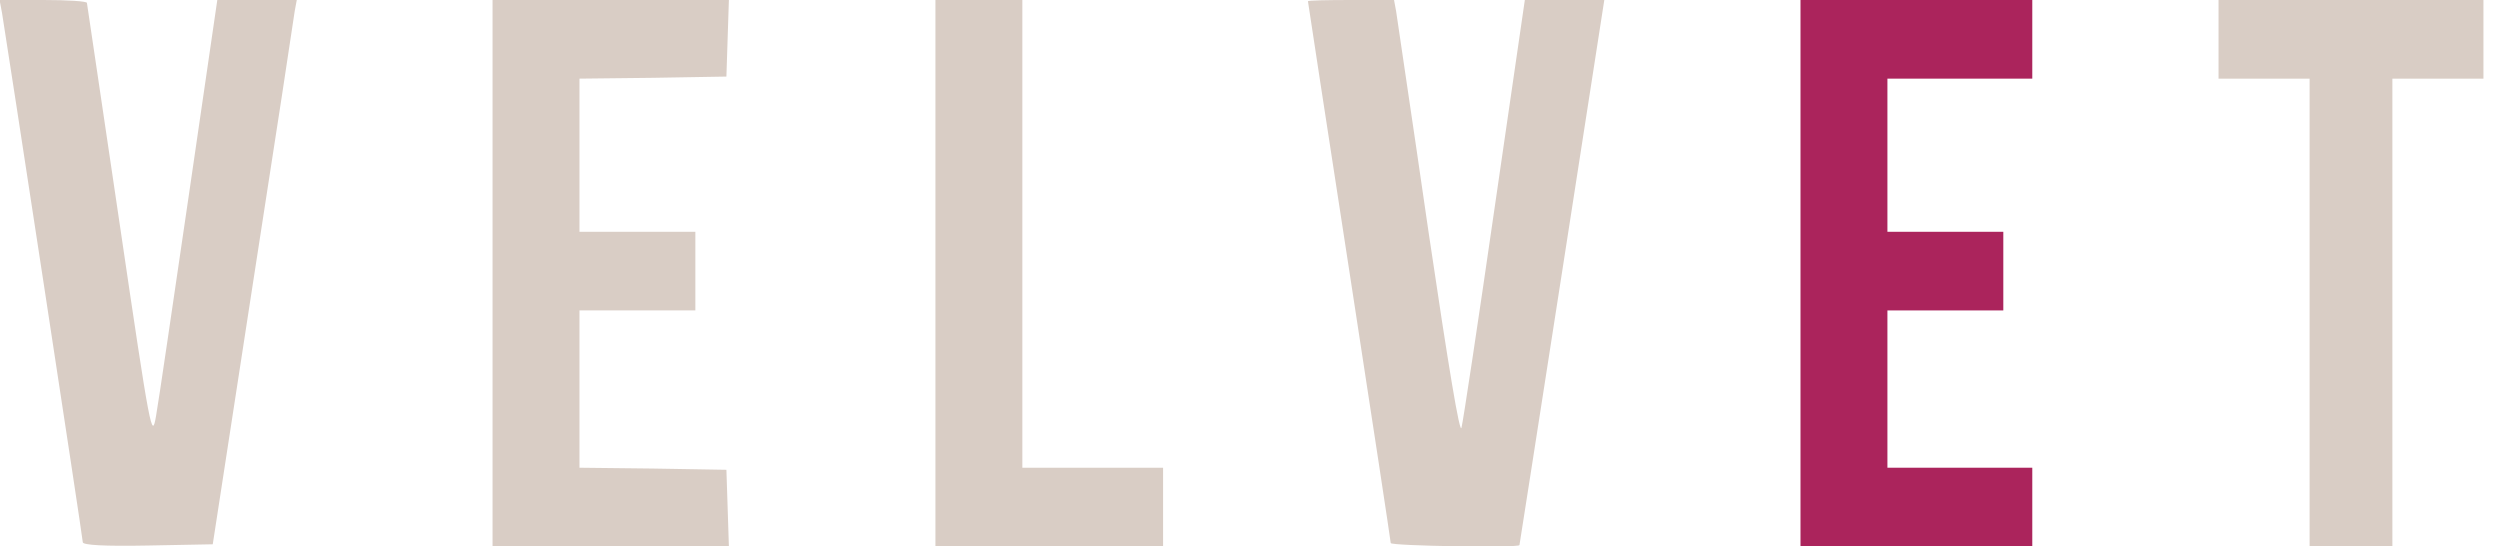
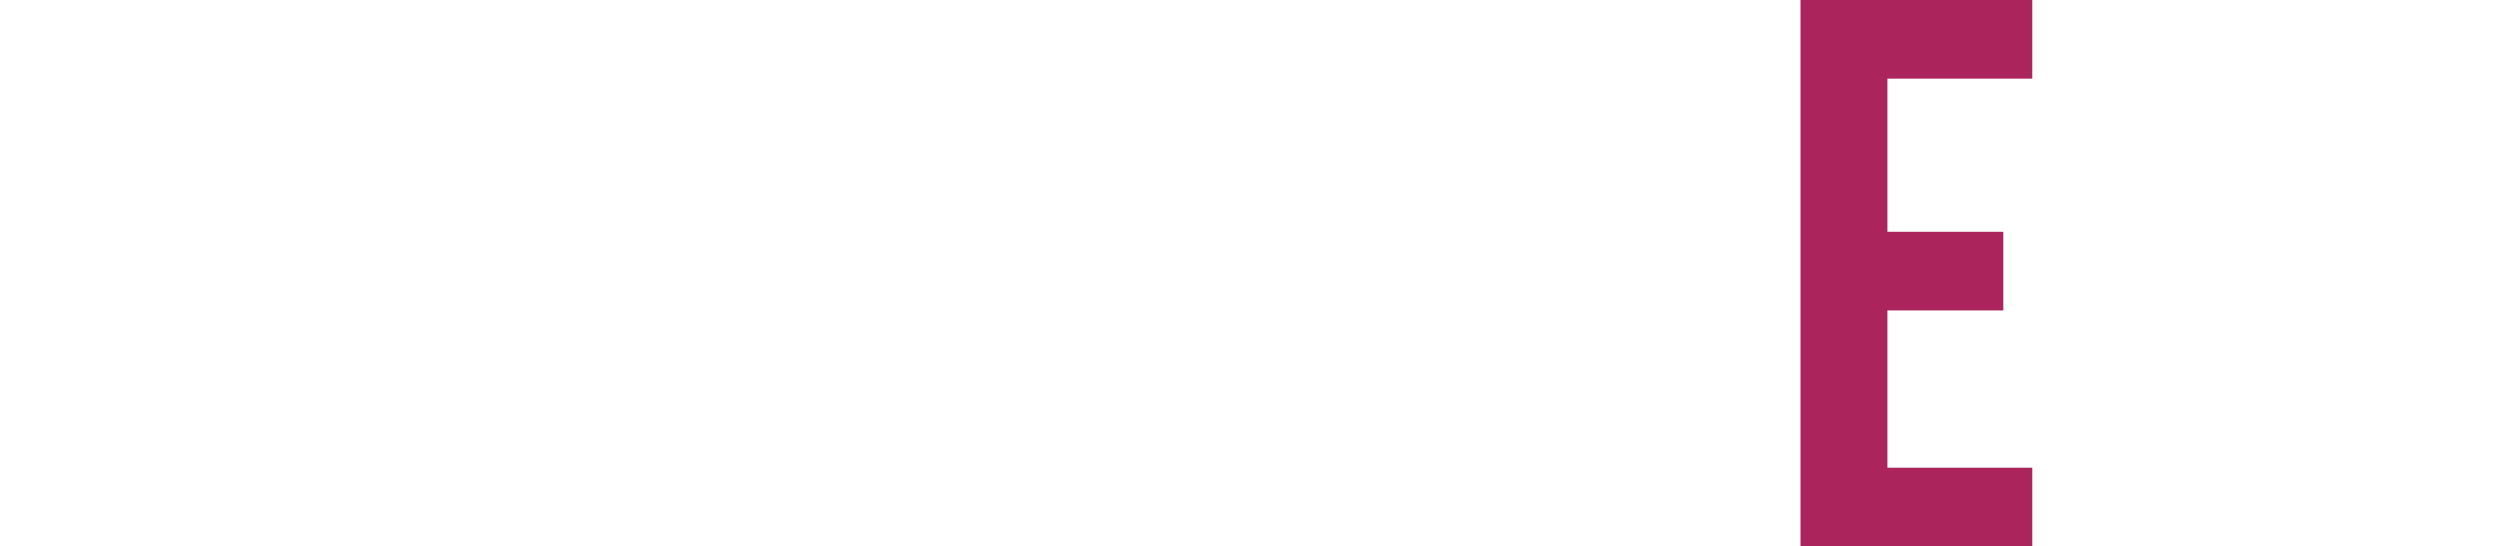
<svg xmlns="http://www.w3.org/2000/svg" viewBox="0 0 604 132" height="176" width="805.333" version="1.0">
-   <path fill="#d9cdc5" d="M.5 3.2C1.6 9.8 20 130 20 131c0 .7 5.2 1 15.7.8l15.7-.3 9.7-63C66.5 33.8 71 4.3 71.2 2.7l.5-2.7H52.5l-6.9 47.3c-3.8 25.9-7.3 49.9-7.9 53.2-1 5.8-1.3 4.4-8.8-46.5C24.6 25.1 21.1 1.2 21 .7c0-.4-4.7-.7-10.5-.7H-.1l.6 3.2zM119 66v66h57.1l-.3-9.3-.3-9.2-17.7-.3-17.8-.2V75h28V56h-28V19l17.8-.2 17.7-.3.3-9.3.3-9.2H119v66zm107 0v66h55v-19h-34V0h-21v66zM316 .3c0 .2 4.5 29.5 10 65.2s10 65.3 10 65.7c0 .7 30.9 1.2 31.1.5 0-.1 4.7-29.8 10.3-66L387.6 0h-19.2l-7.3 50.2c-4 27.7-7.6 51.6-8 53.1-.4 1.9-3.1-14.4-8-47.5-4-27.7-7.6-51.5-7.8-53.1l-.5-2.7h-10.4c-5.7 0-10.4.1-10.4.3z" />
  <path fill="#ab245c" d="M435 66v66h56v-19h-35V75h28V56h-28V19h35V0h-56v66z" />
-   <path fill="#d9cdc5" d="M536 9.5V19h22v113h20V19h22V0h-64v9.5z" />
</svg>